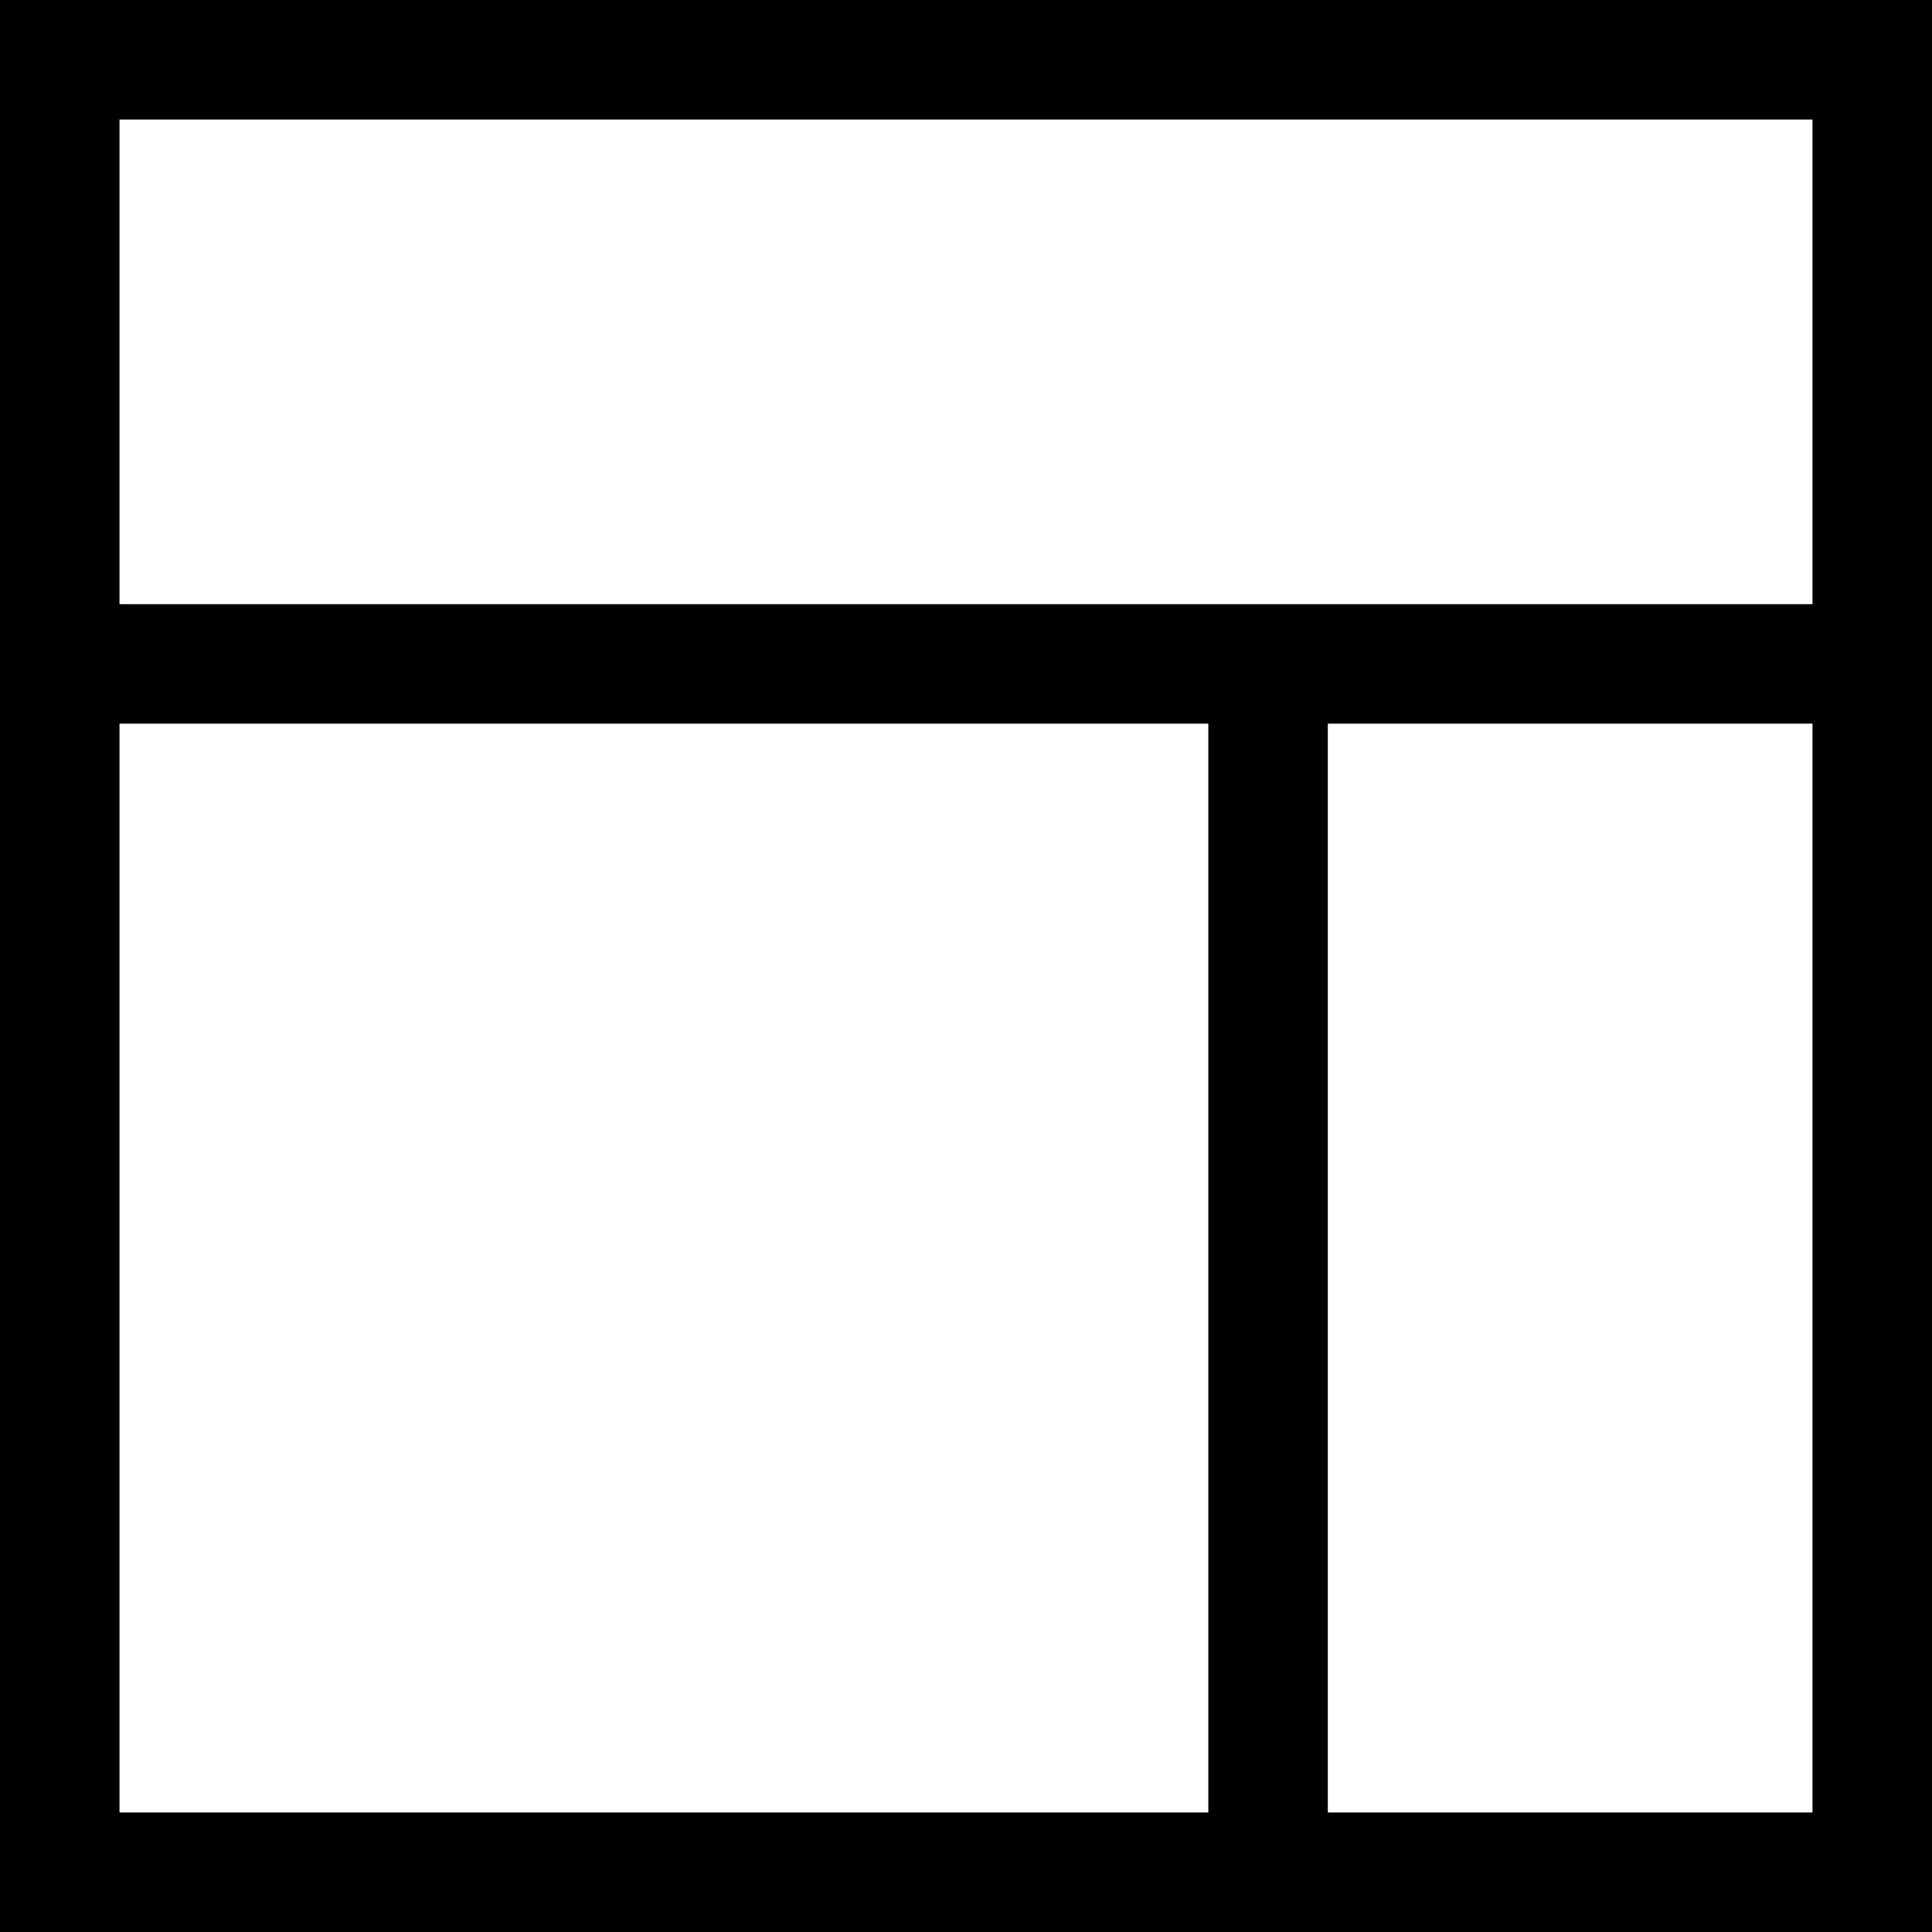
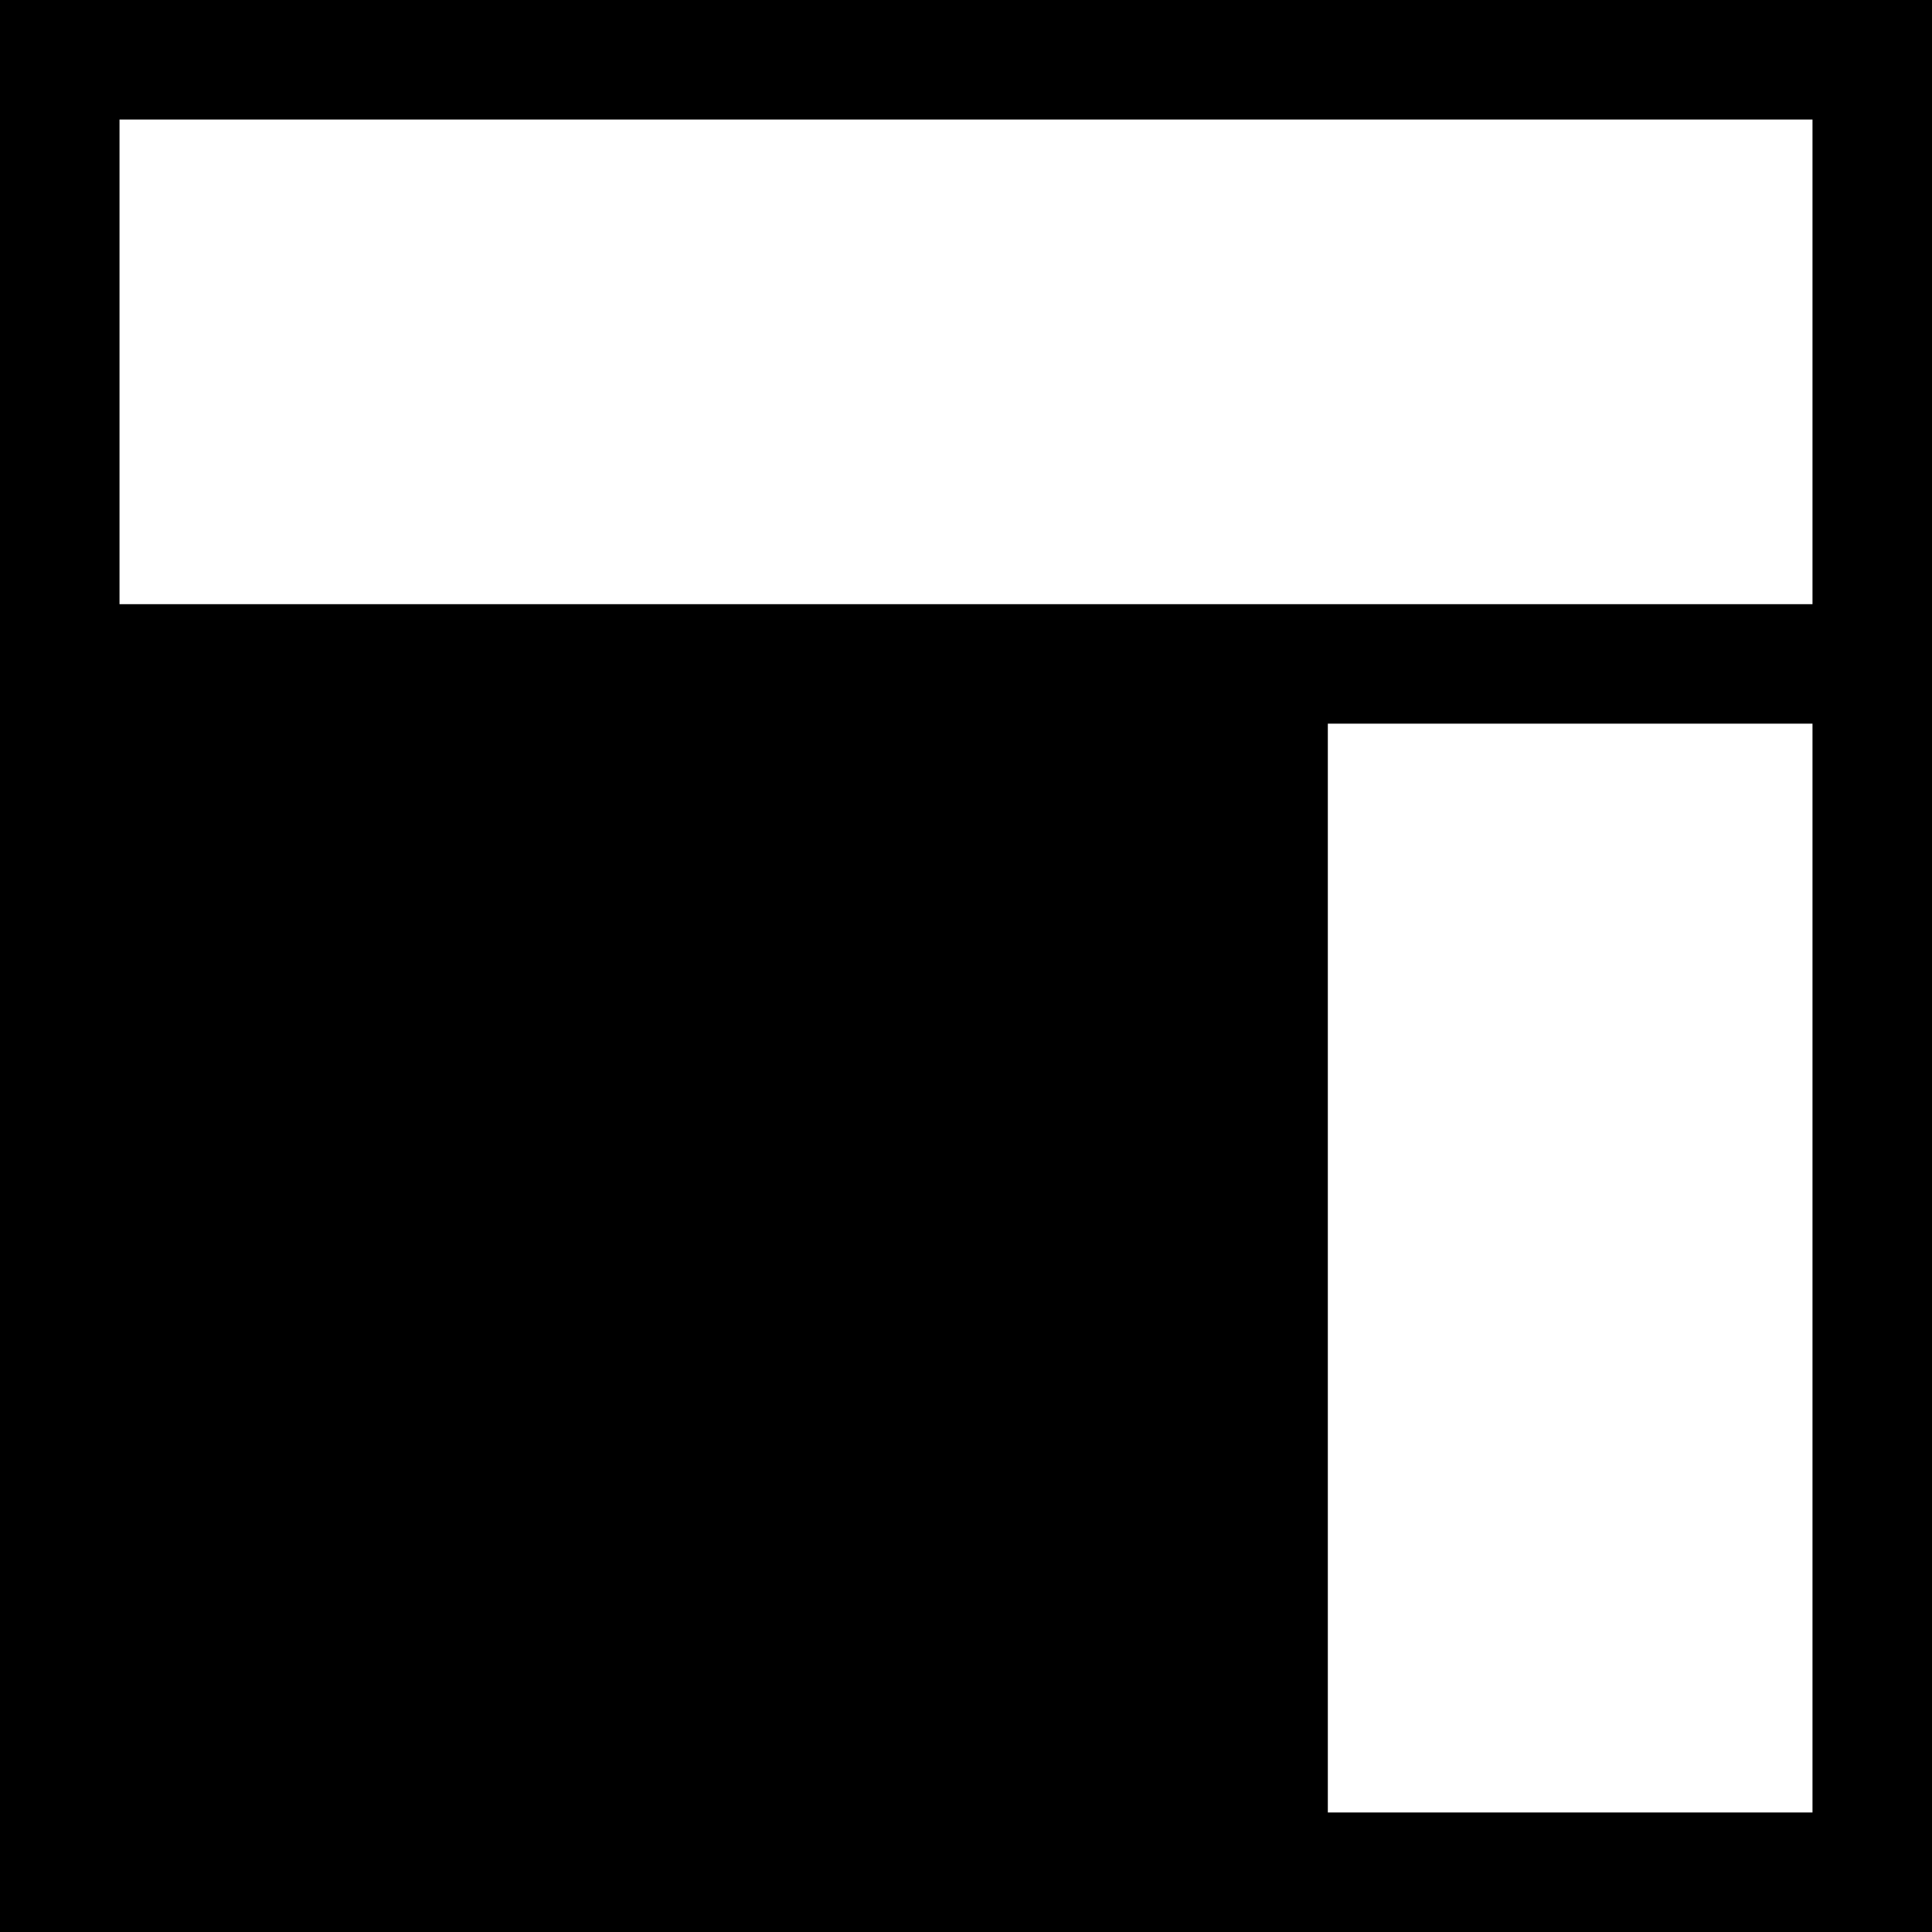
<svg xmlns="http://www.w3.org/2000/svg" fill="#000000" height="800px" width="800px" version="1.1" id="Layer_1" viewBox="0 0 485 485" xml:space="preserve">
-   <path d="M0,0v485h485V0H0z M455,30v121.667H30V30H455z M30,181.667h273.333V455H30V181.667z M333.333,455V181.667H455V455H333.333z" />
+   <path d="M0,0v485h485V0H0z M455,30v121.667H30V30H455z M30,181.667h273.333V455V181.667z M333.333,455V181.667H455V455H333.333z" />
</svg>